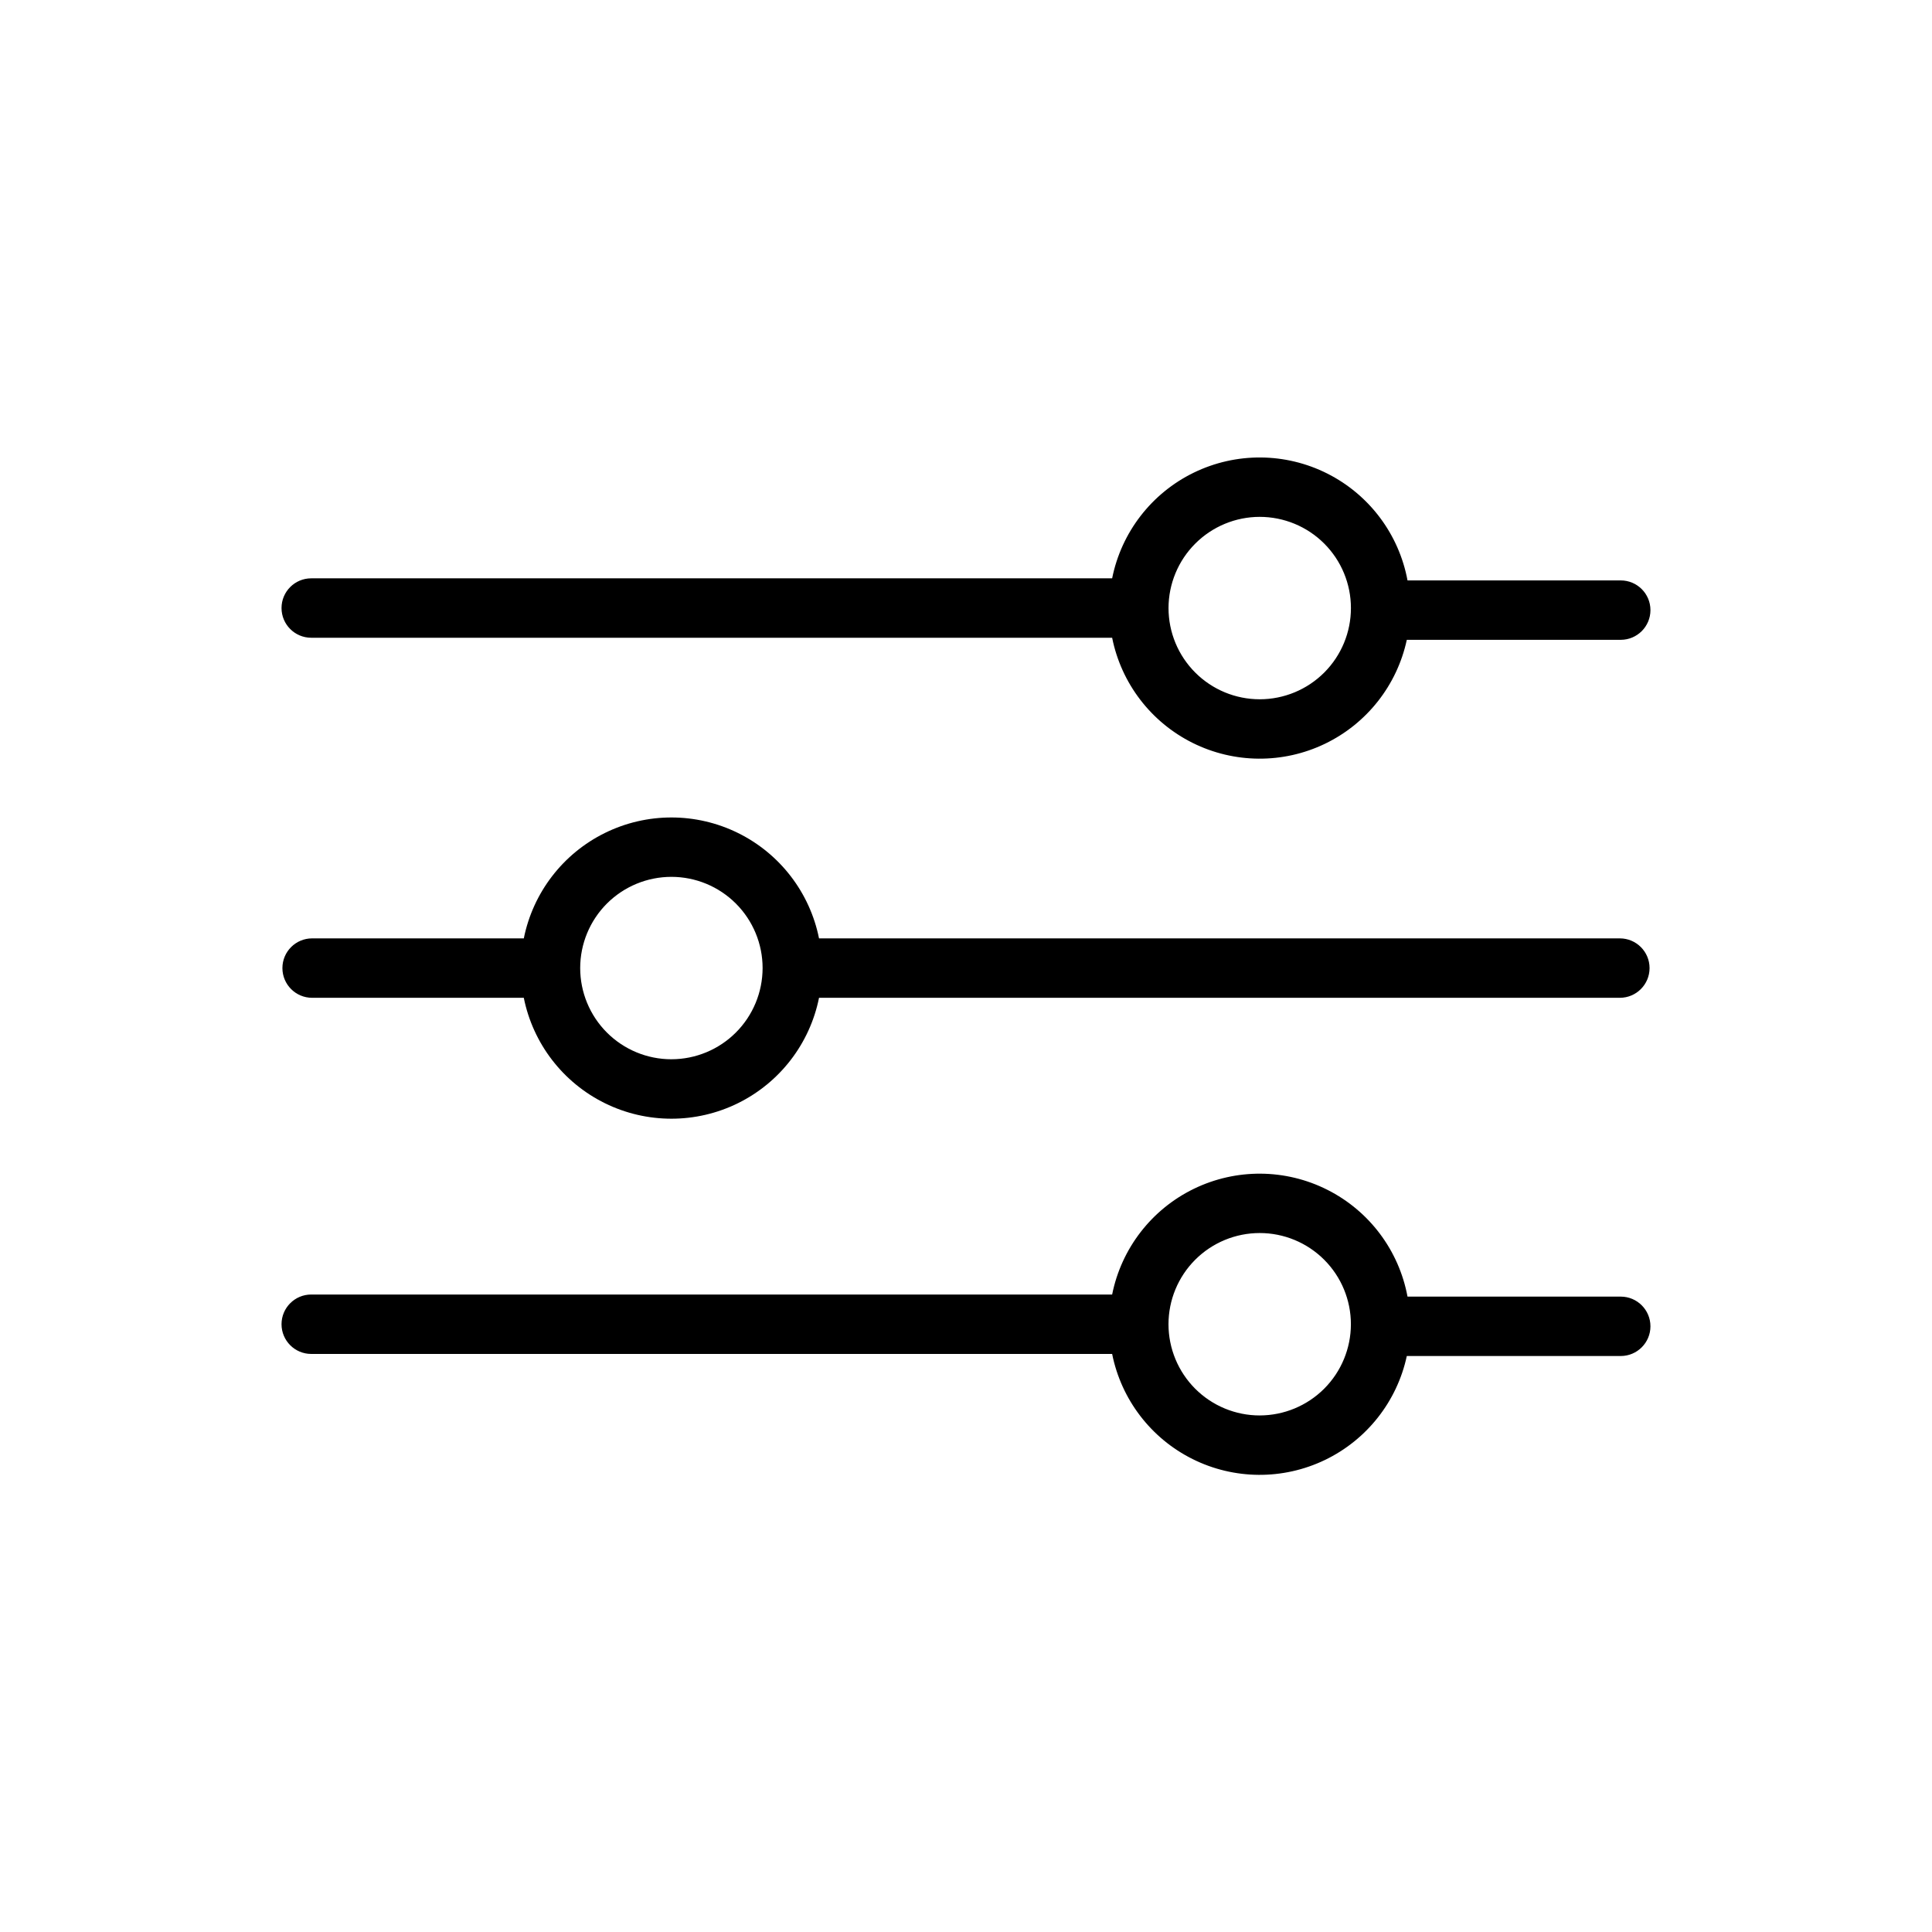
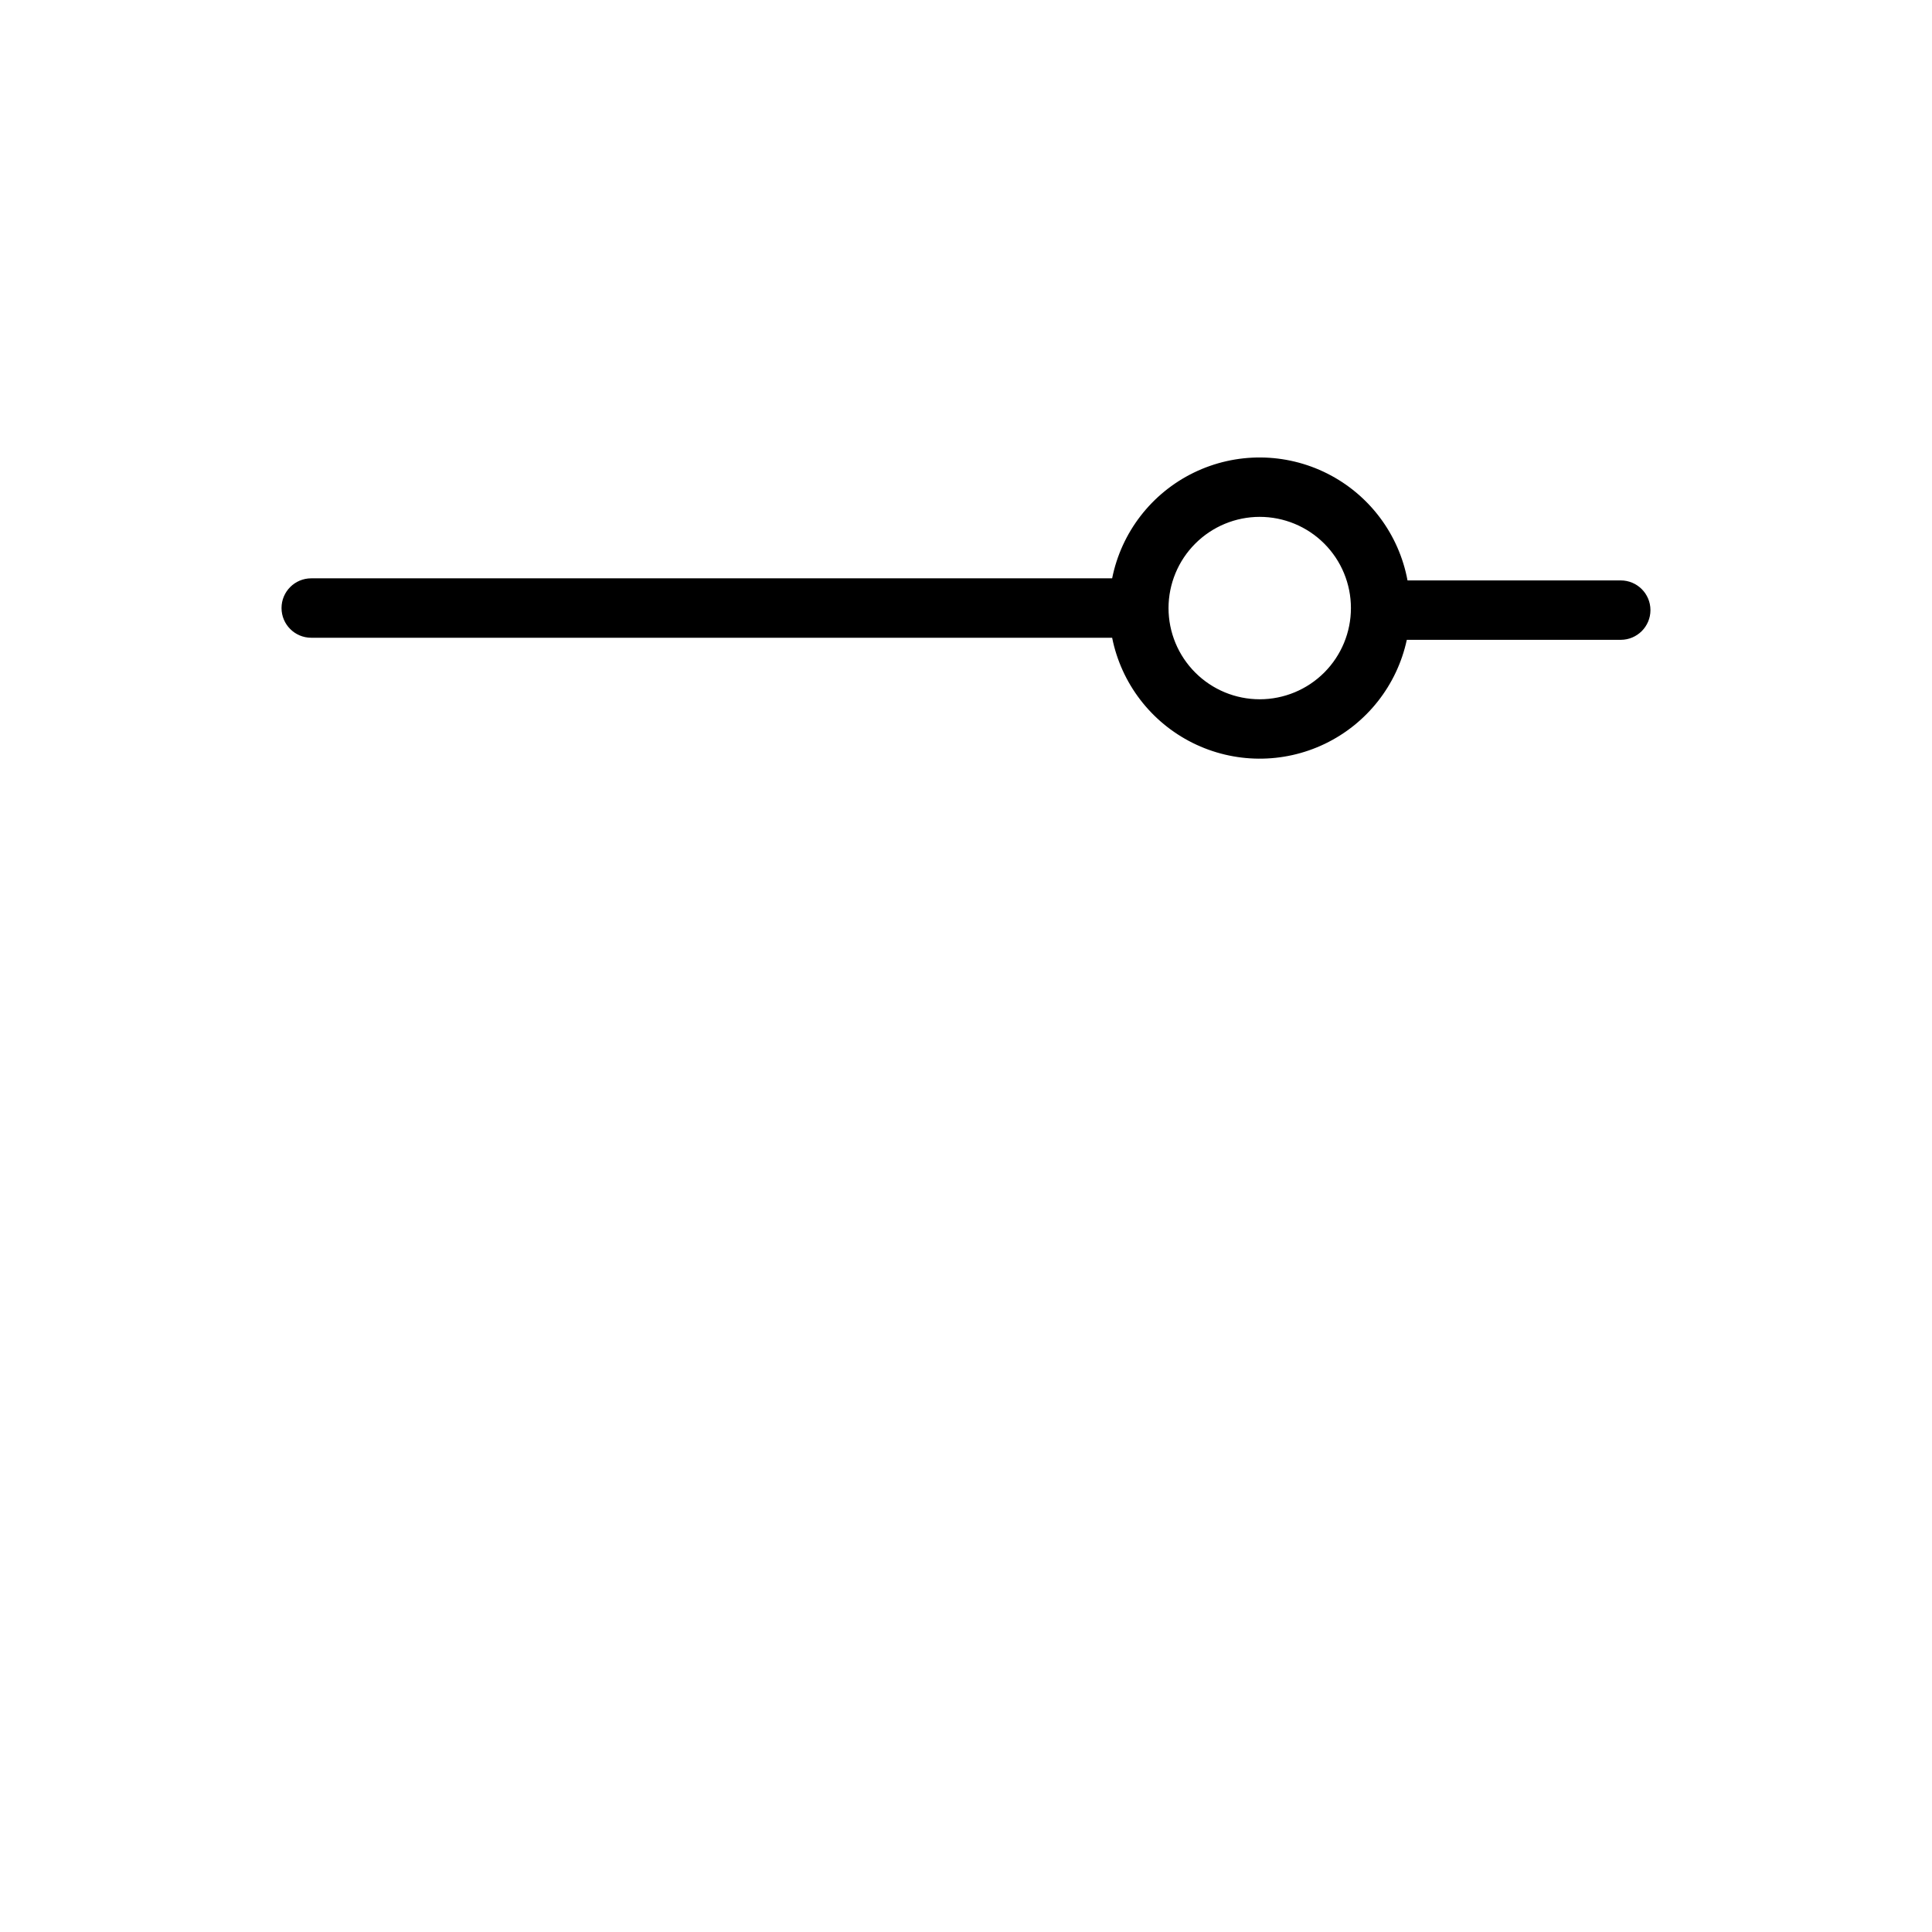
<svg xmlns="http://www.w3.org/2000/svg" fill="#000000" width="800px" height="800px" version="1.1" viewBox="144 144 512 512">
  <g>
-     <path d="m573.28 392.68h-212.23c-2.438-12.145-10.379-22.465-21.492-27.938-11.113-5.473-24.137-5.473-35.25 0-11.113 5.473-19.051 15.793-21.492 27.938h-56.102c-4.348 0-7.871 3.527-7.871 7.871 0 4.348 3.523 7.875 7.871 7.875h56.098c2.441 12.145 10.383 22.465 21.496 27.938 11.109 5.473 24.137 5.473 35.246 0 11.113-5.473 19.055-15.793 21.496-27.938h212.23-0.004c4.348 0 7.875-3.527 7.875-7.875 0-4.344-3.527-7.871-7.875-7.871zm-251.35 32.035c-6.414 0-12.559-2.543-17.094-7.078-4.531-4.531-7.078-10.68-7.078-17.09s2.547-12.559 7.078-17.094c4.535-4.531 10.684-7.078 17.094-7.078s12.559 2.547 17.09 7.082c4.531 4.531 7.078 10.68 7.078 17.09-0.008 6.41-2.555 12.555-7.086 17.086s-10.676 7.078-17.082 7.082z" />
    <path d="m226.48 313.01h212.25c2.418 12.078 10.285 22.359 21.309 27.855 11.027 5.496 23.973 5.59 35.074 0.25 11.102-5.34 19.113-15.508 21.707-27.555h56.691c4.348 0 7.875-3.523 7.875-7.871s-3.527-7.871-7.875-7.871h-56.504c-2.273-12.234-10.129-22.707-21.242-28.312-11.113-5.602-24.203-5.695-35.395-0.25-11.191 5.445-19.195 15.805-21.641 28.008h-212.25c-4.348 0-7.871 3.523-7.871 7.871 0 4.348 3.523 7.875 7.871 7.875zm251.35-32.035c6.414 0 12.562 2.543 17.098 7.074 4.535 4.531 7.082 10.68 7.082 17.09 0.004 6.414-2.543 12.562-7.074 17.094-4.531 4.535-10.68 7.082-17.094 7.082-6.41 0.004-12.559-2.543-17.09-7.078-4.535-4.531-7.082-10.68-7.082-17.094 0.008-6.406 2.555-12.547 7.086-17.078 4.527-4.531 10.668-7.082 17.074-7.09z" />
-     <path d="m573.51 487.62h-56.504c-2.273-12.238-10.129-22.711-21.242-28.312-11.109-5.606-24.203-5.699-35.395-0.254-11.191 5.445-19.195 15.805-21.641 28.008h-212.25c-4.348 0-7.871 3.523-7.871 7.871s3.523 7.875 7.871 7.875h212.25c2.418 12.078 10.285 22.359 21.312 27.855 11.023 5.496 23.969 5.586 35.07 0.25 11.105-5.34 19.117-15.512 21.707-27.555h56.691c4.348 0 7.875-3.523 7.875-7.871 0-4.348-3.527-7.871-7.875-7.871zm-95.68 31.488c-6.41 0-12.555-2.547-17.09-7.078-4.531-4.535-7.078-10.684-7.078-17.094s2.547-12.555 7.078-17.09c4.531-4.531 10.68-7.078 17.09-7.078 6.41-0.004 12.559 2.543 17.09 7.074 4.535 4.535 7.082 10.68 7.082 17.09-0.004 6.41-2.551 12.555-7.082 17.09-4.535 4.531-10.68 7.078-17.09 7.086z" />
  </g>
</svg>